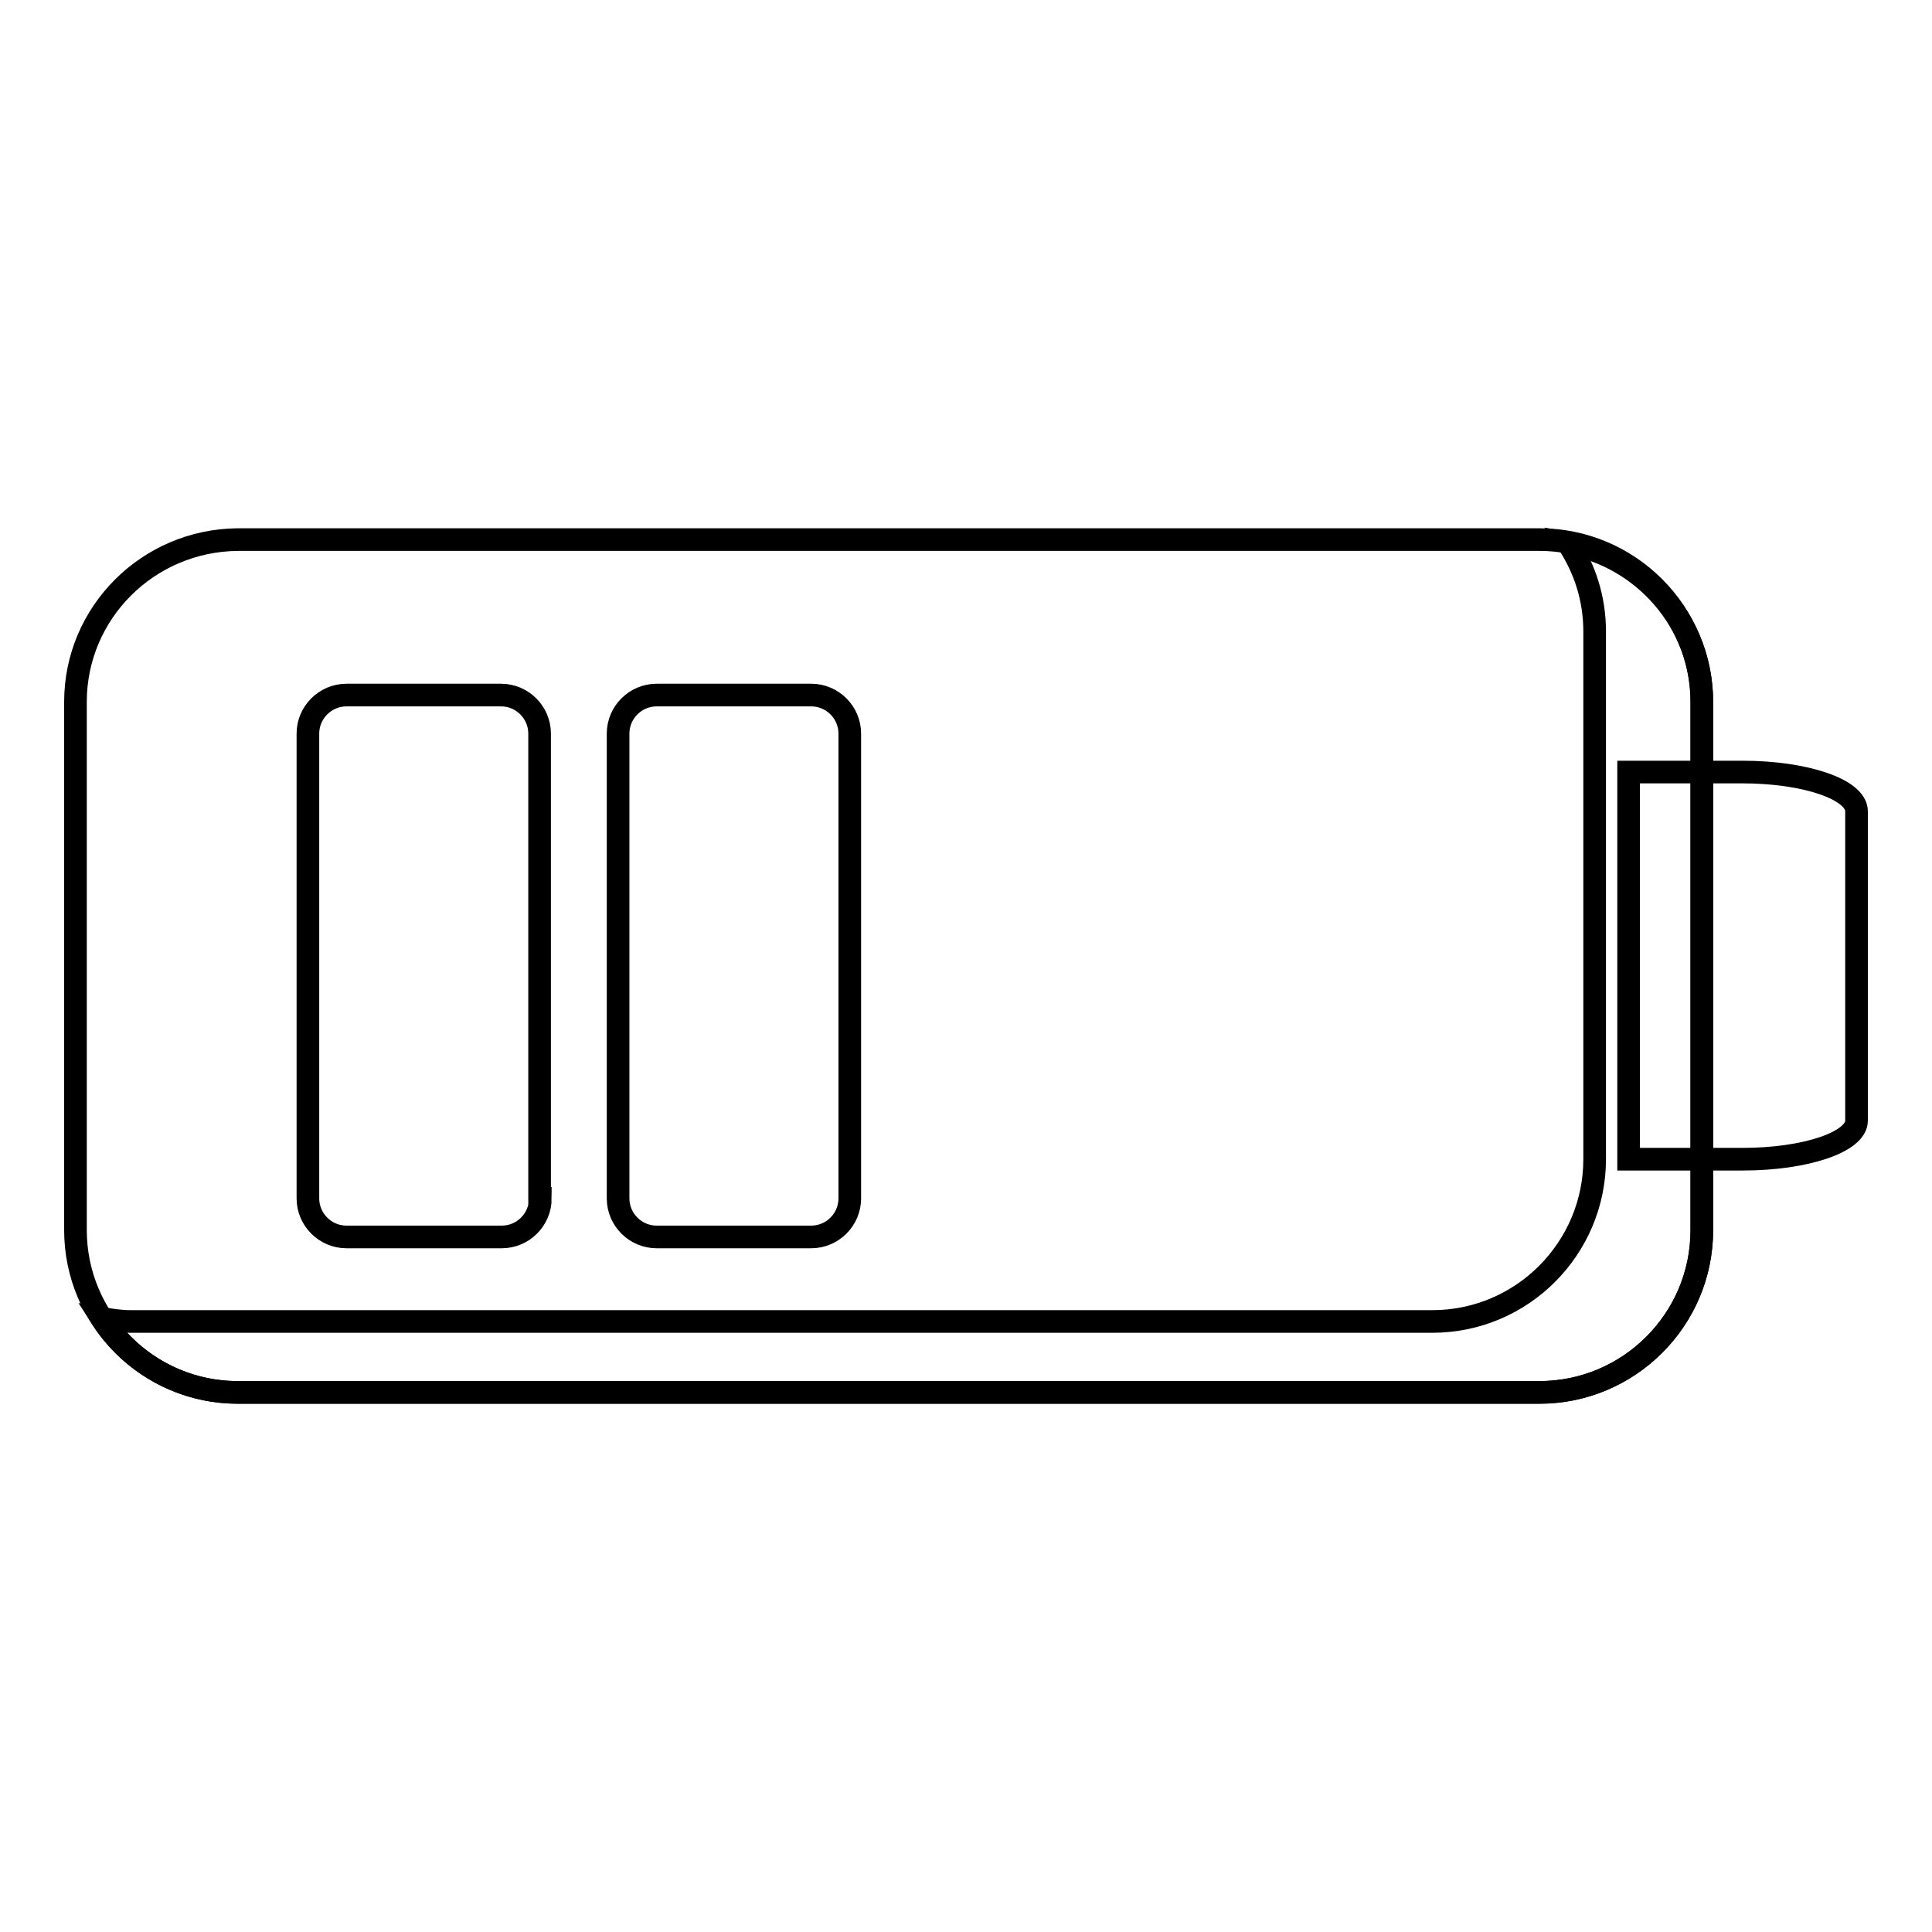
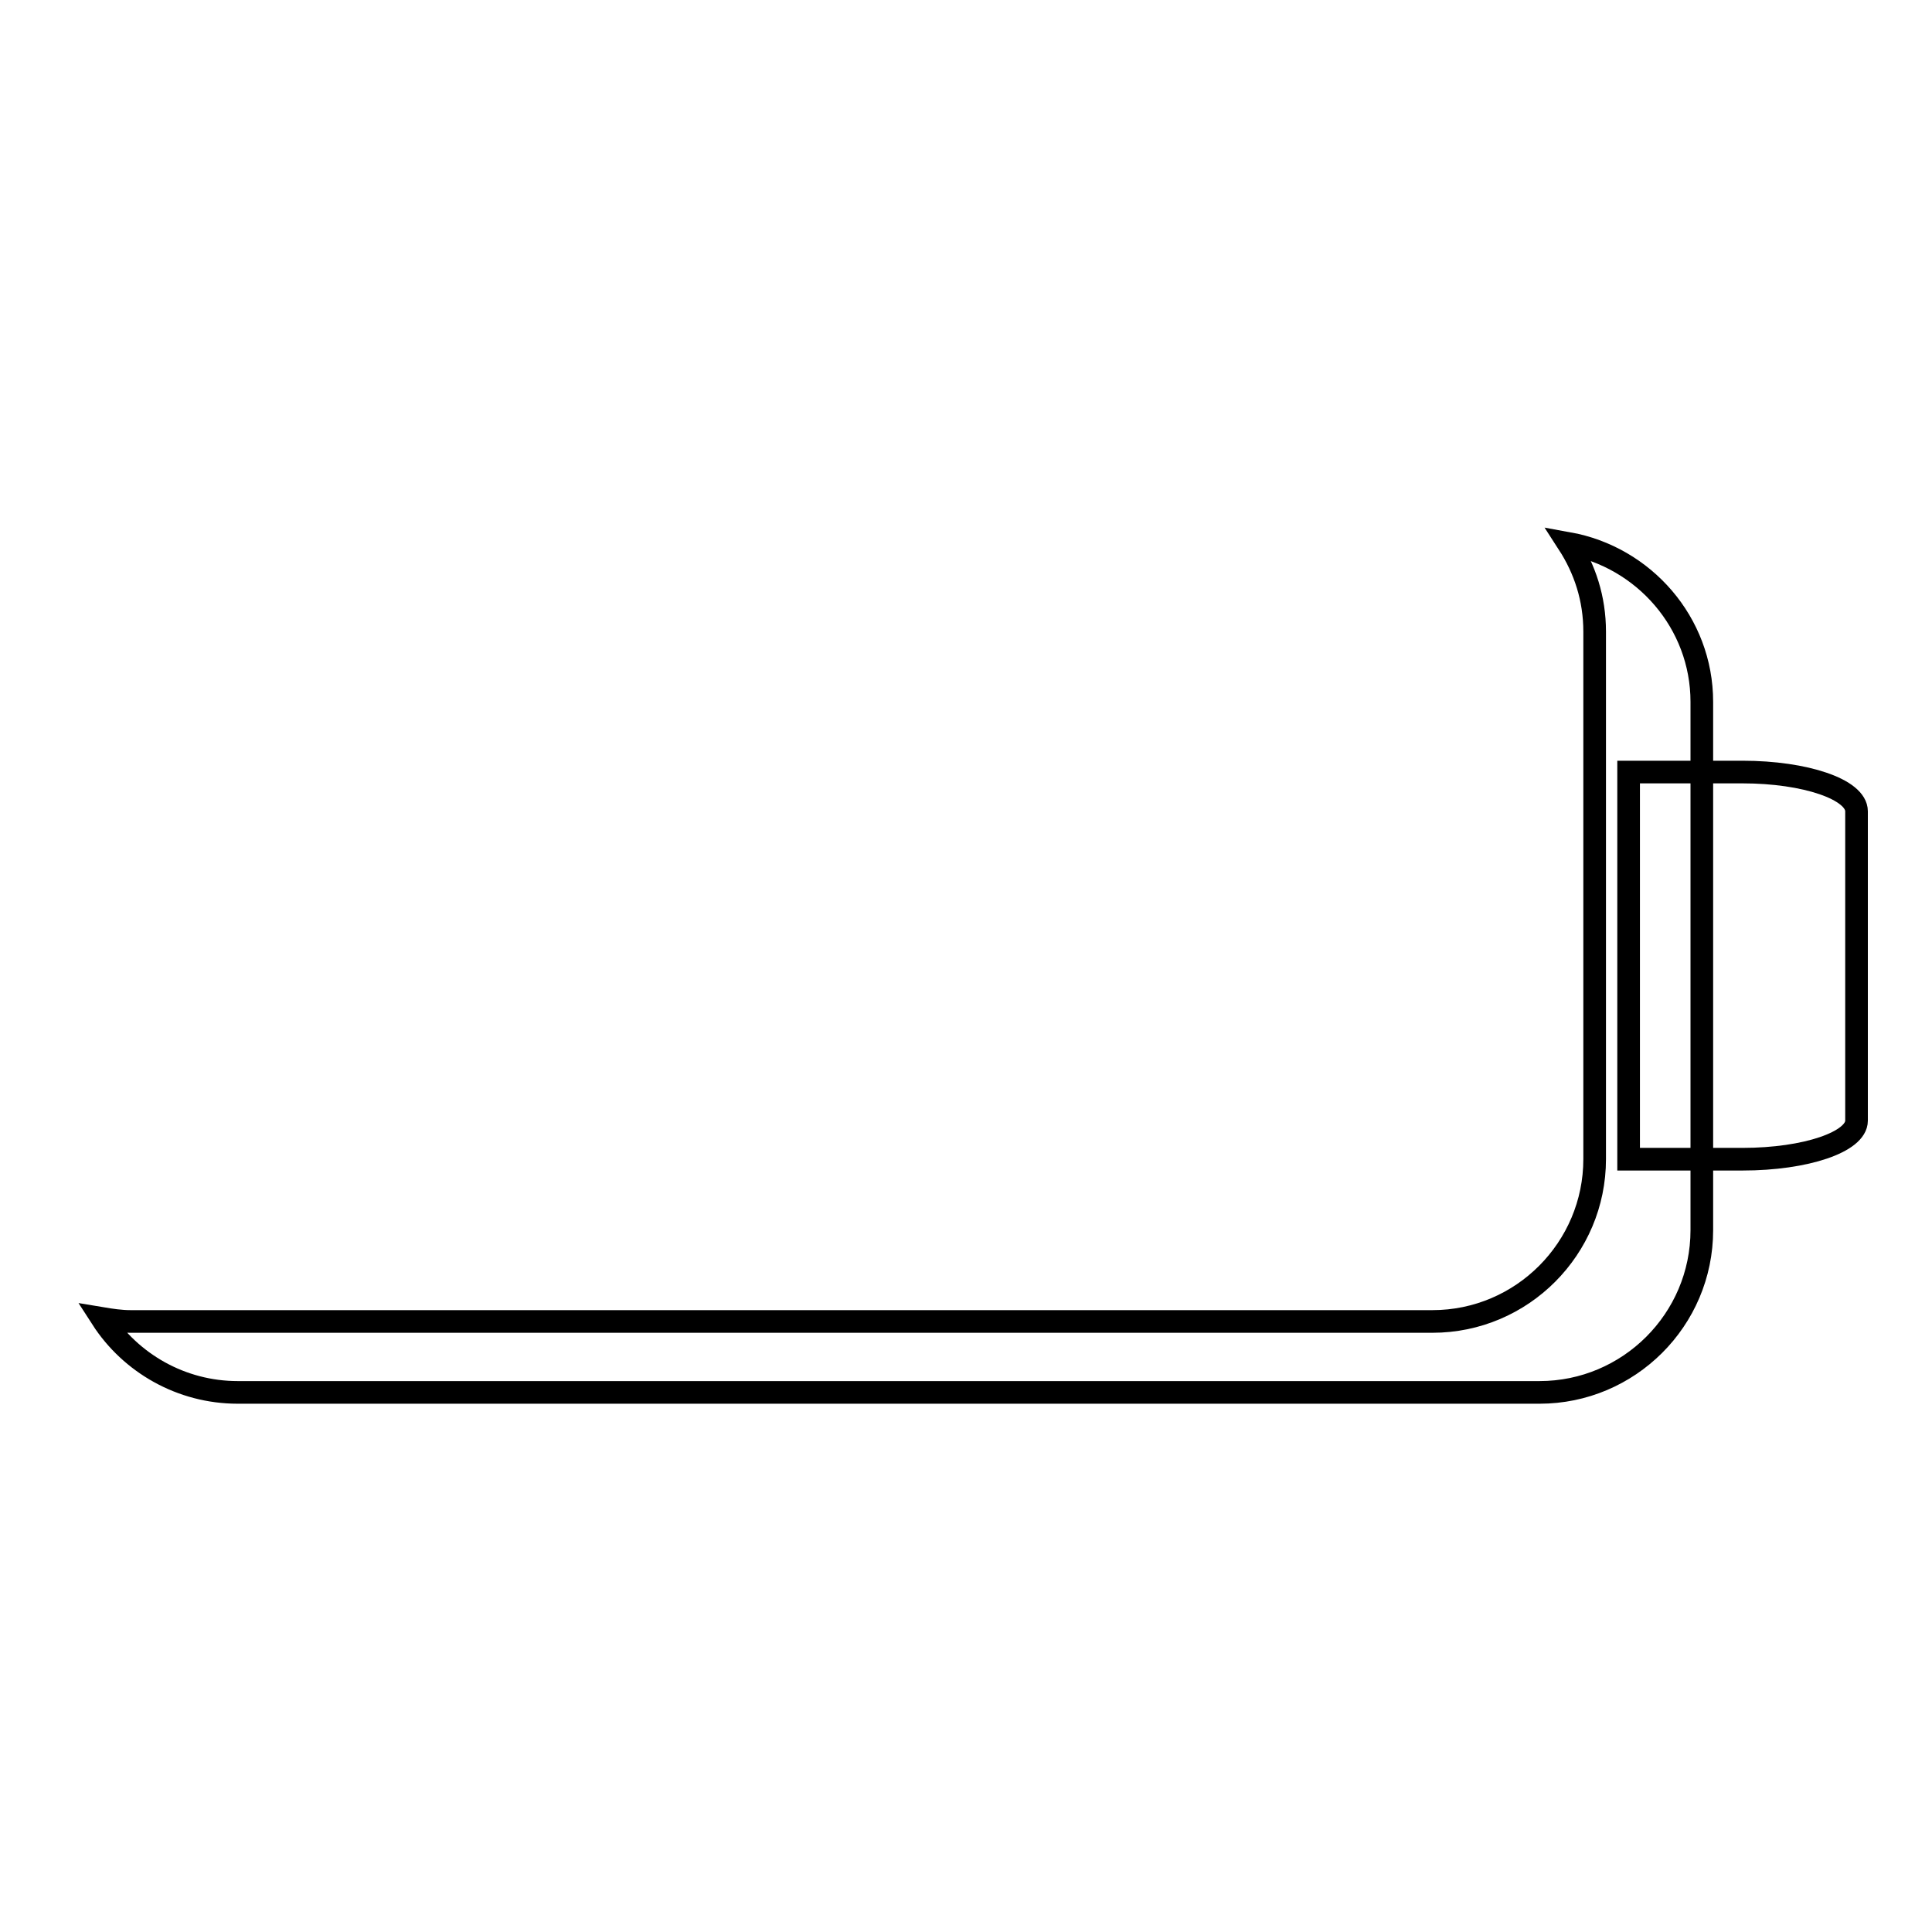
<svg xmlns="http://www.w3.org/2000/svg" version="1.1" x="0px" y="0px" viewBox="0 0 256 256" enable-background="new 0 0 256 256" xml:space="preserve">
  <g>
    <g>
      <path stroke-width="3" fill-opacity="0" stroke="#000000" d="M230.9,102.3h-15.1v51.3h15.1c8.4,0,15.1-2.3,15.1-5.1v-41C246,104.6,239.2,102.3,230.9,102.3z" />
-       <path stroke-width="3" fill-opacity="0" stroke="#000000" d="M225.5,153.6v-51.3V93c0-11.8-9.6-21.5-21.5-21.5H31.5C19.6,71.6,10,81.2,10,93V163c0,11.8,9.6,21.5,21.5,21.5H204c11.8,0,21.5-9.6,21.5-21.5L225.5,153.6L225.5,153.6z" />
      <path stroke-width="3" fill-opacity="0" stroke="#000000" d="M207.8,72c2.2,3.4,3.5,7.3,3.5,11.7v9.3v51.3v9.3c0,11.8-9.6,21.5-21.5,21.5H17.3c-1.3,0-2.6-0.2-3.8-0.4c3.8,5.9,10.5,9.8,18,9.8H204c11.8,0,21.5-9.6,21.5-21.5v-9.3v-51.3V93C225.5,82.5,217.8,73.8,207.8,72z" />
-       <path stroke-width="3" fill-opacity="0" stroke="#000000" d="M71.6,158.8c0,2.8-2.3,5.1-5.1,5.1H45.9c-2.8,0-5.1-2.3-5.1-5.1V97.2c0-2.8,2.3-5.1,5.1-5.1h20.5c2.8,0,5.1,2.3,5.1,5.1V158.8z" />
-       <path stroke-width="3" fill-opacity="0" stroke="#000000" d="M112.6,158.8c0,2.8-2.3,5.1-5.1,5.1H87c-2.8,0-5.1-2.3-5.1-5.1V97.2c0-2.8,2.3-5.1,5.1-5.1h20.5c2.8,0,5.1,2.3,5.1,5.1V158.8z" />
    </g>
  </g>
</svg>